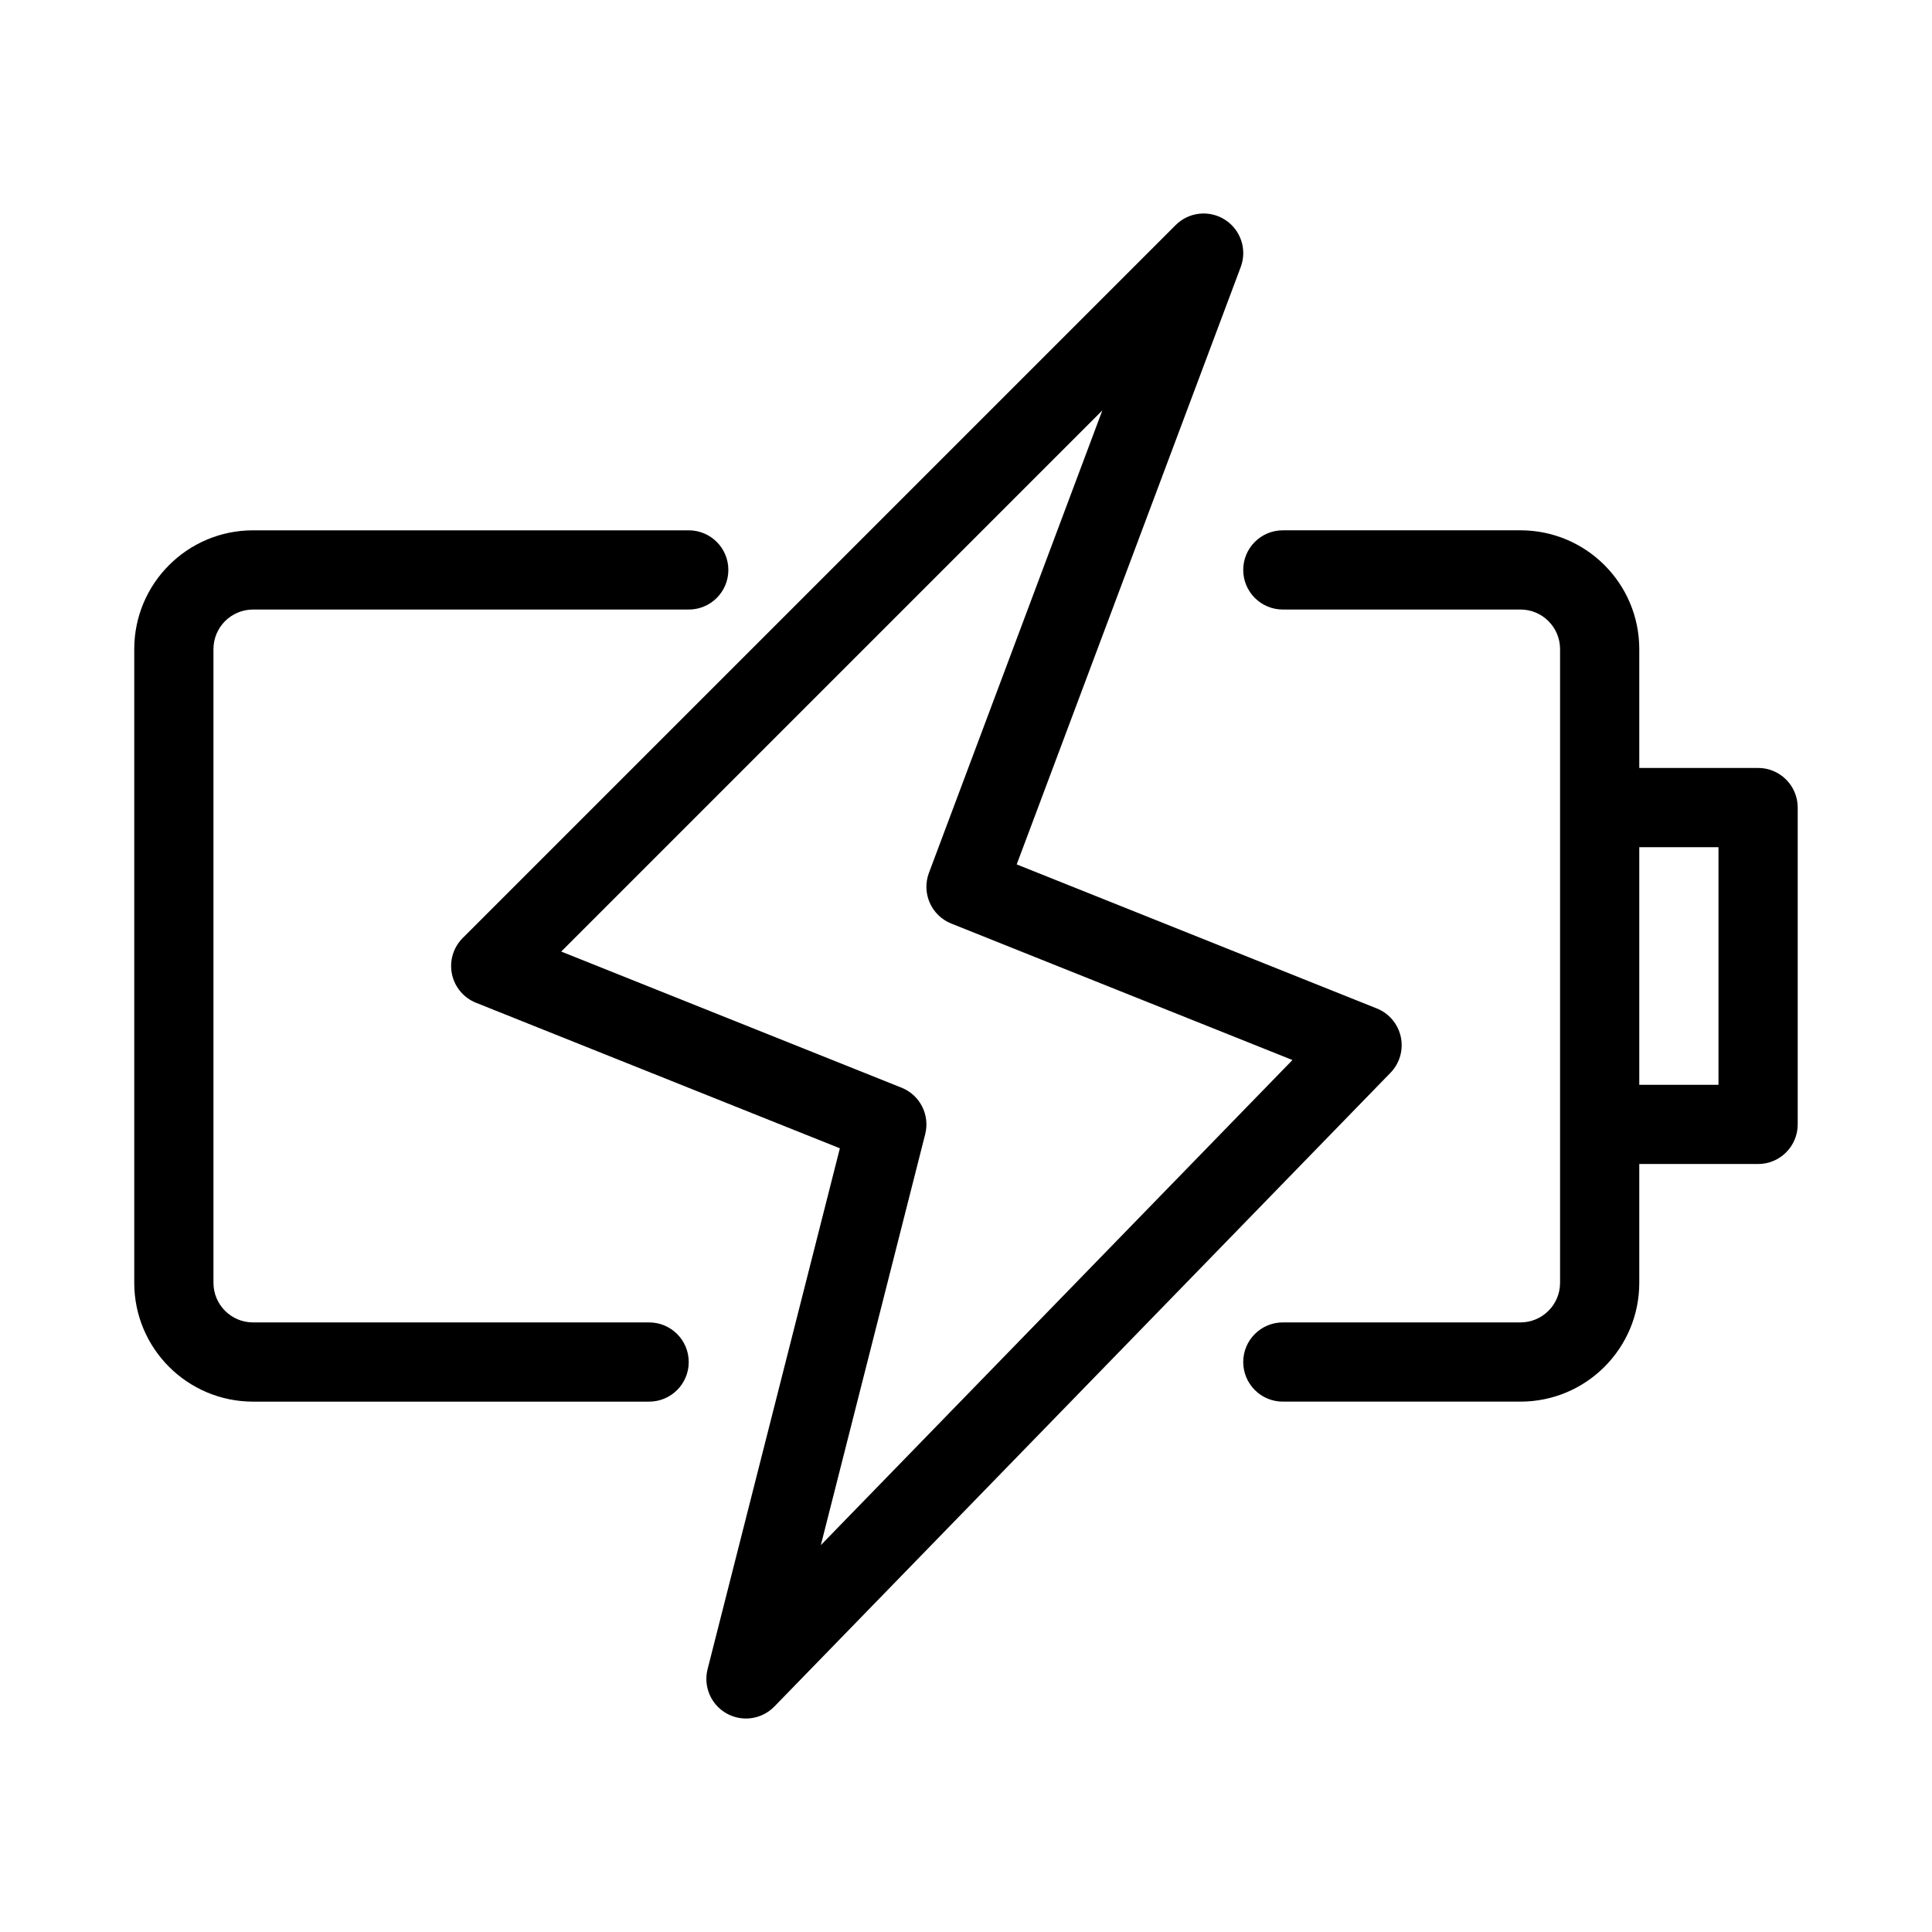
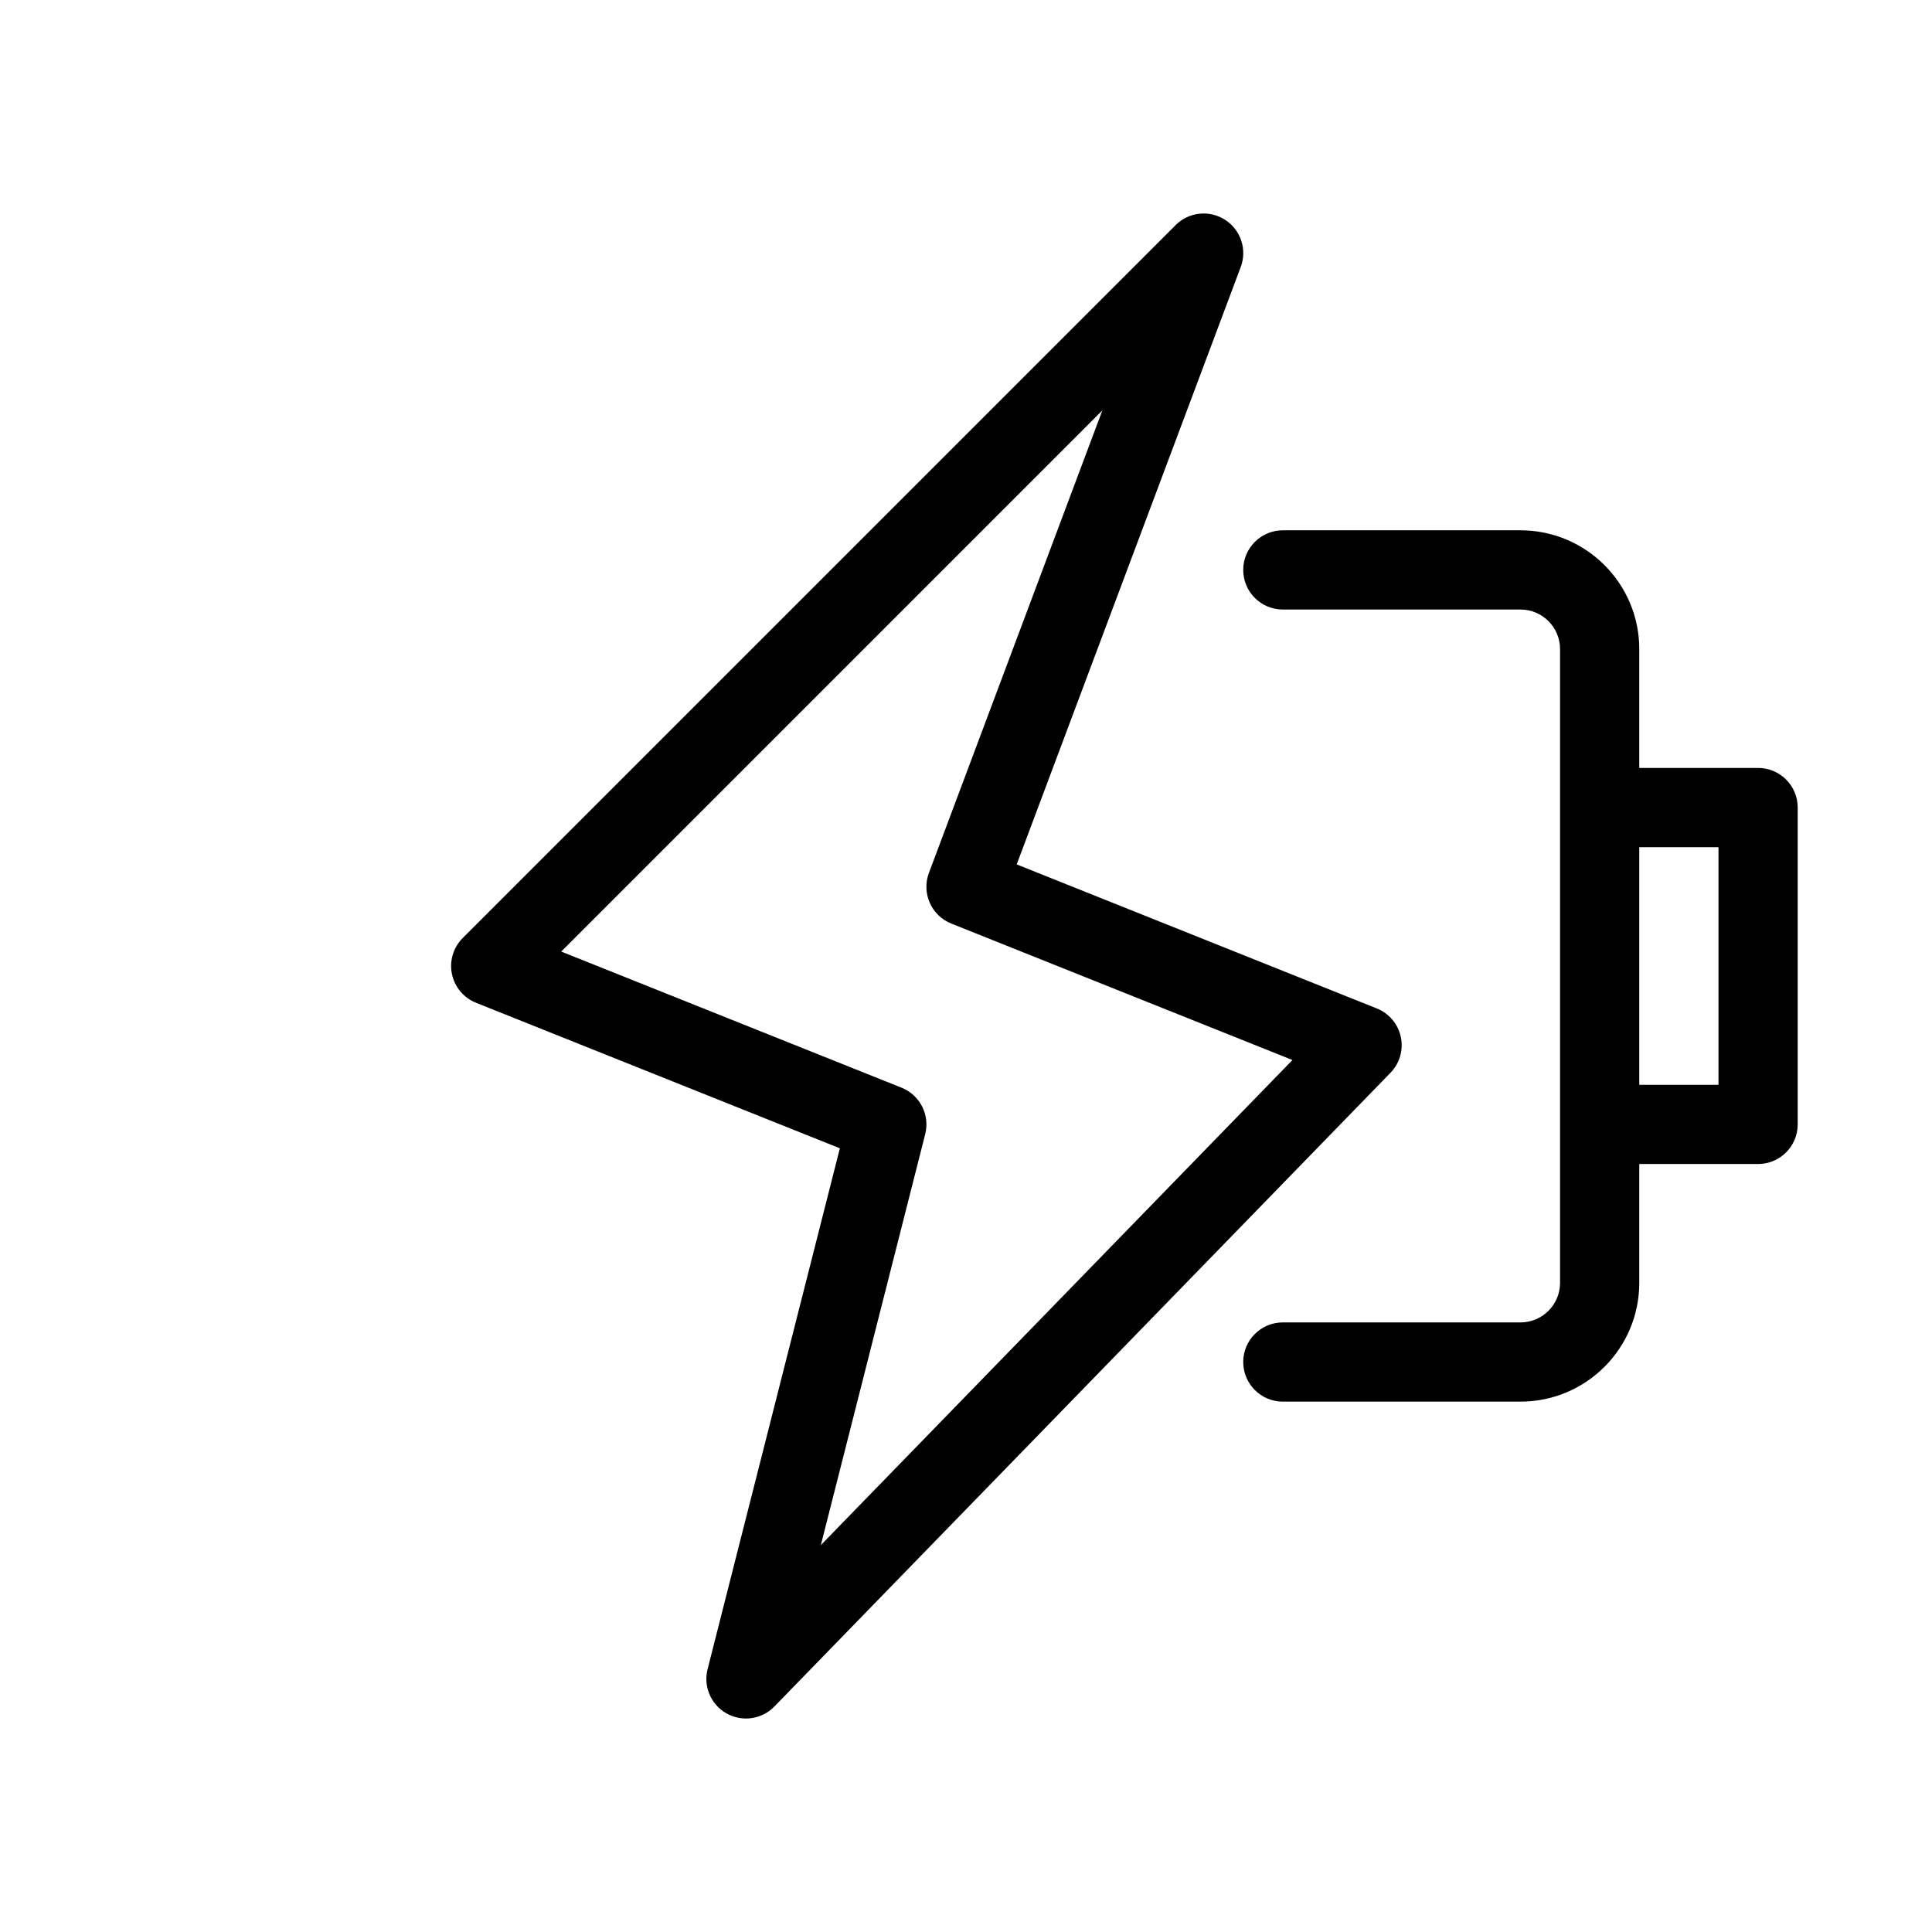
<svg xmlns="http://www.w3.org/2000/svg" fill="#000000" width="800px" height="800px" version="1.1" viewBox="144 144 512 512">
  <g>
-     <path d="m200.57 316.03c0-5.797 4.699-10.496 10.496-10.496h115.46c5.797 0 10.496-4.699 10.496-10.496 0-5.797-4.699-10.496-10.496-10.496h-115.46c-17.391 0-31.488 14.098-31.488 31.488v167.93c0 17.391 14.098 31.488 31.488 31.488h104.96c5.797 0 10.496-4.699 10.496-10.496 0-5.793-4.699-10.496-10.496-10.496h-104.96c-5.797 0-10.496-4.699-10.496-10.496z" />
    <path d="m483.96 284.54c-5.797 0-10.492 4.699-10.492 10.496 0 5.797 4.695 10.496 10.492 10.496h62.977c5.797 0 10.496 4.699 10.496 10.496v167.93c0 5.797-4.699 10.496-10.496 10.496h-62.977c-5.797 0-10.492 4.703-10.492 10.496 0 5.797 4.695 10.496 10.492 10.496h62.977c17.391 0 31.488-14.098 31.488-31.488v-31.484h31.488c5.797 0 10.496-4.703 10.496-10.496v-83.969c0-5.797-4.699-10.496-10.496-10.496h-31.488v-31.488c0-17.391-14.098-31.488-31.488-31.488zm94.465 83.969v62.977h20.992v-62.977z" fill-rule="evenodd" />
    <path d="m468.66 202.25c4.156 2.676 5.883 7.883 4.148 12.508l-59.371 158.32 95.422 38.168c3.254 1.301 5.641 4.137 6.371 7.562 0.727 3.426-0.301 6.988-2.742 9.496l-163.27 167.94c-3.316 3.41-8.504 4.164-12.652 1.848-4.148-2.32-6.219-7.141-5.047-11.746l35.055-138.03-96.422-38.57c-3.277-1.309-5.676-4.176-6.383-7.633-0.711-3.457 0.363-7.039 2.859-9.531l188.93-188.93c3.492-3.492 8.949-4.078 13.102-1.402zm-175.93 193.92 90.184 36.074c4.887 1.953 7.566 7.227 6.273 12.328l-27.656 108.9 124.98-128.55-90.406-36.164c-5.301-2.117-7.934-8.086-5.93-13.43l45.961-122.57z" fill-rule="evenodd" />
  </g>
</svg>